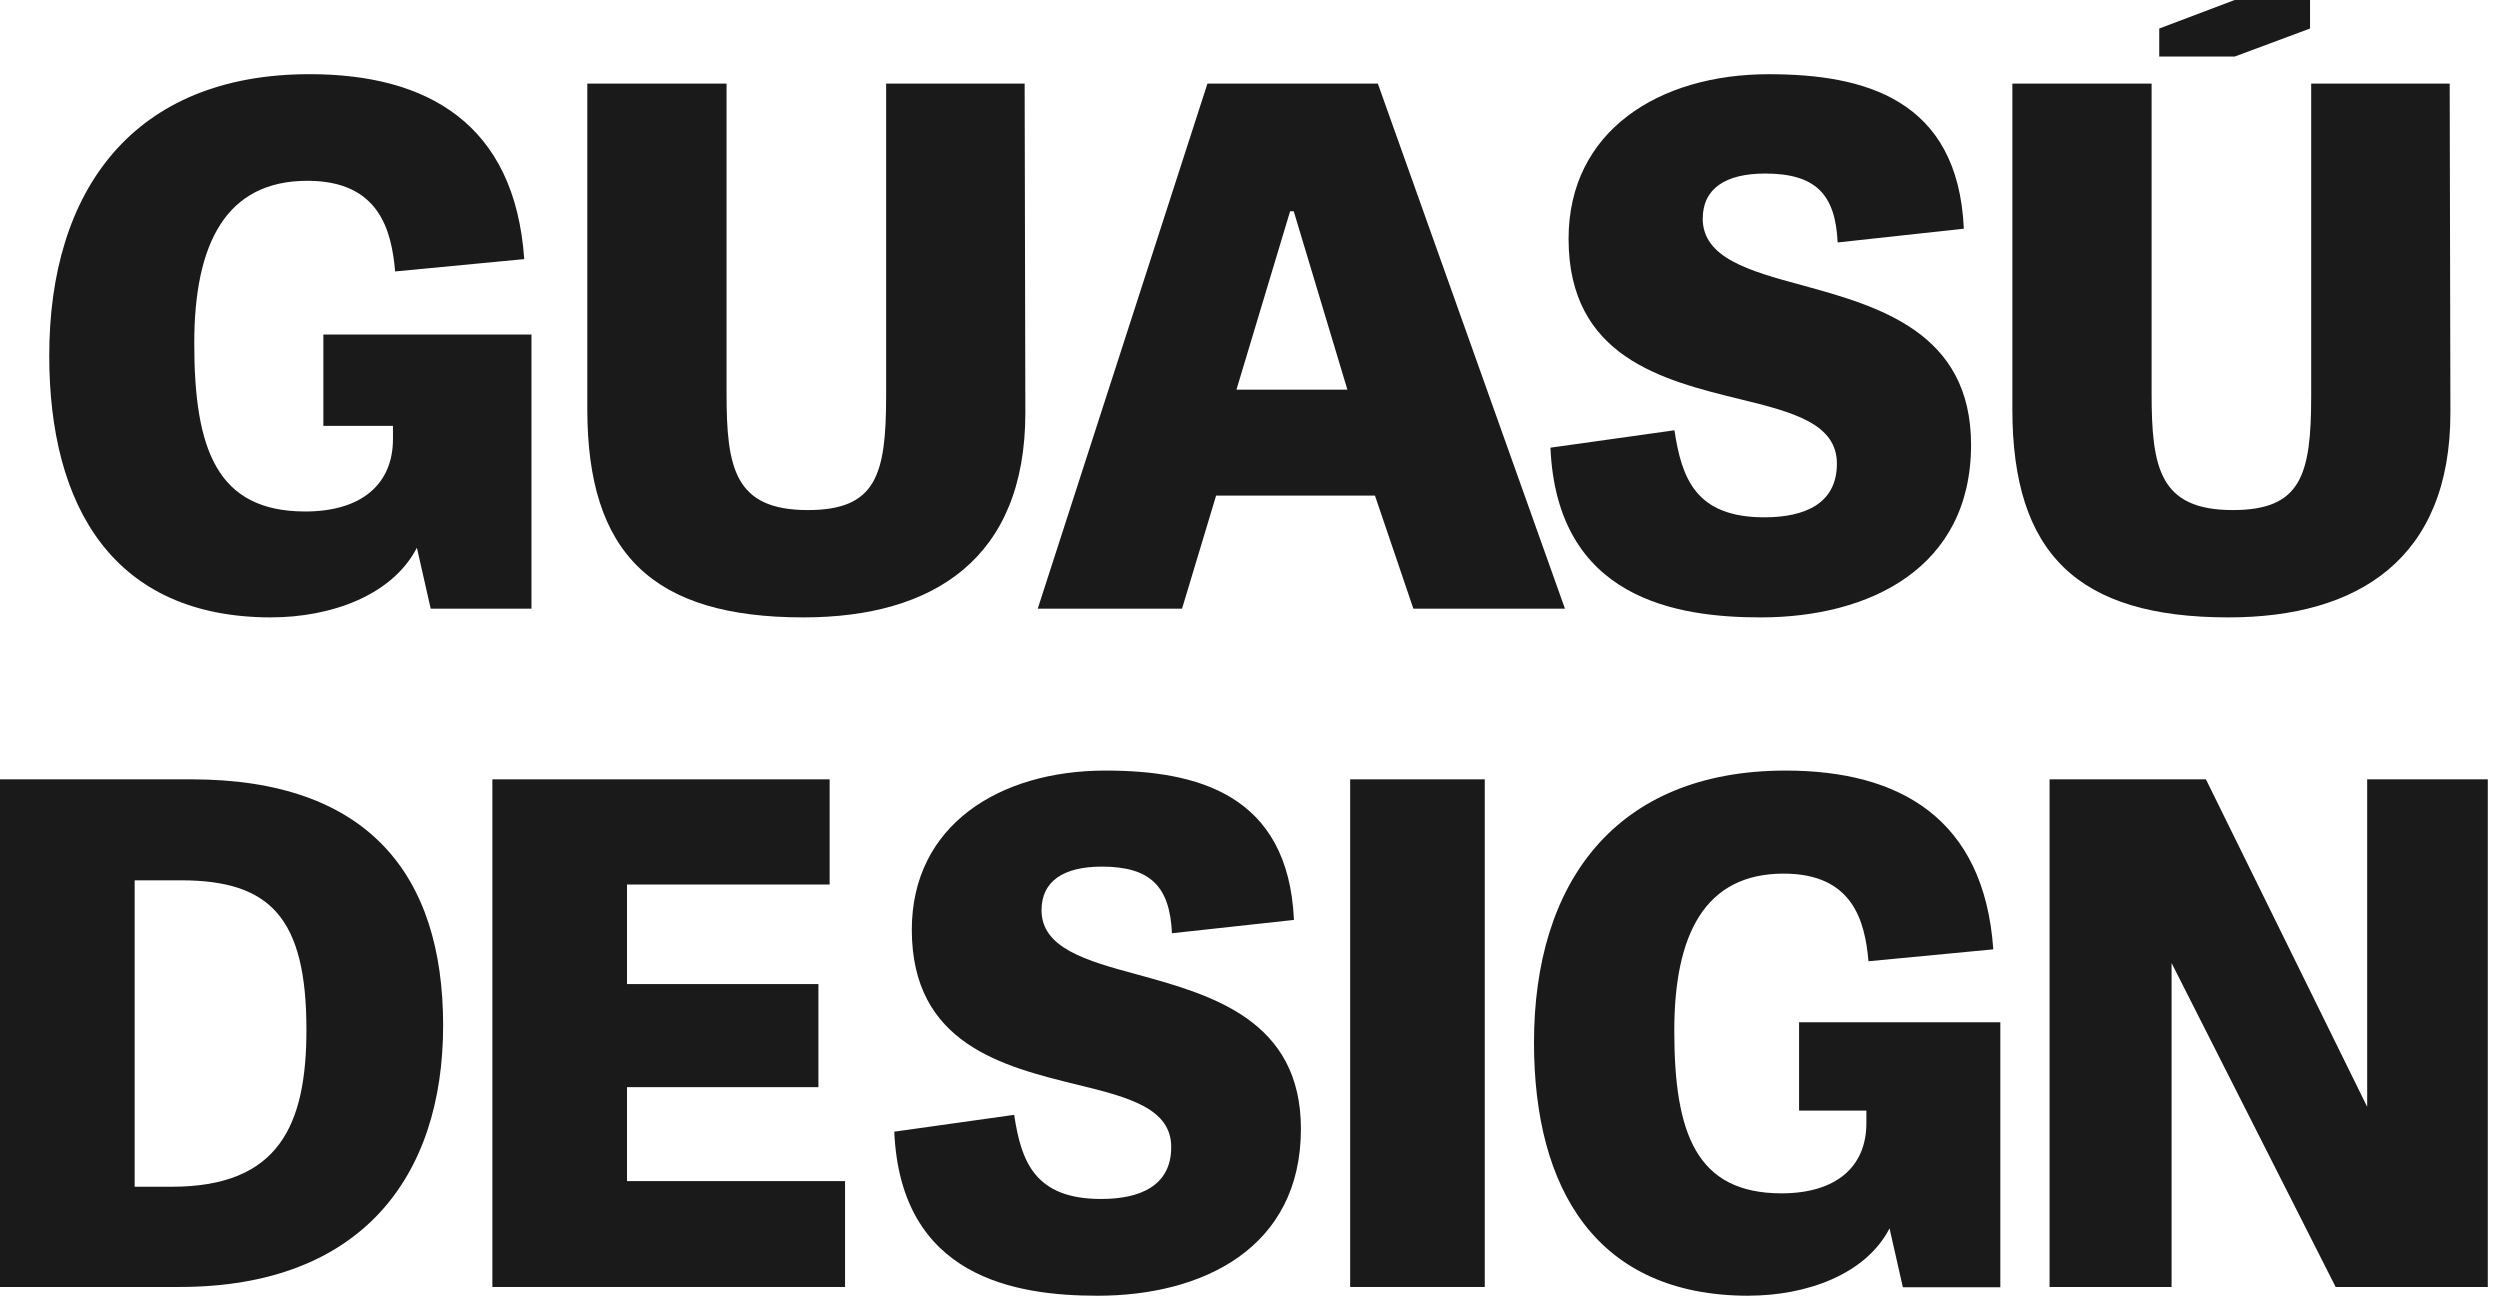
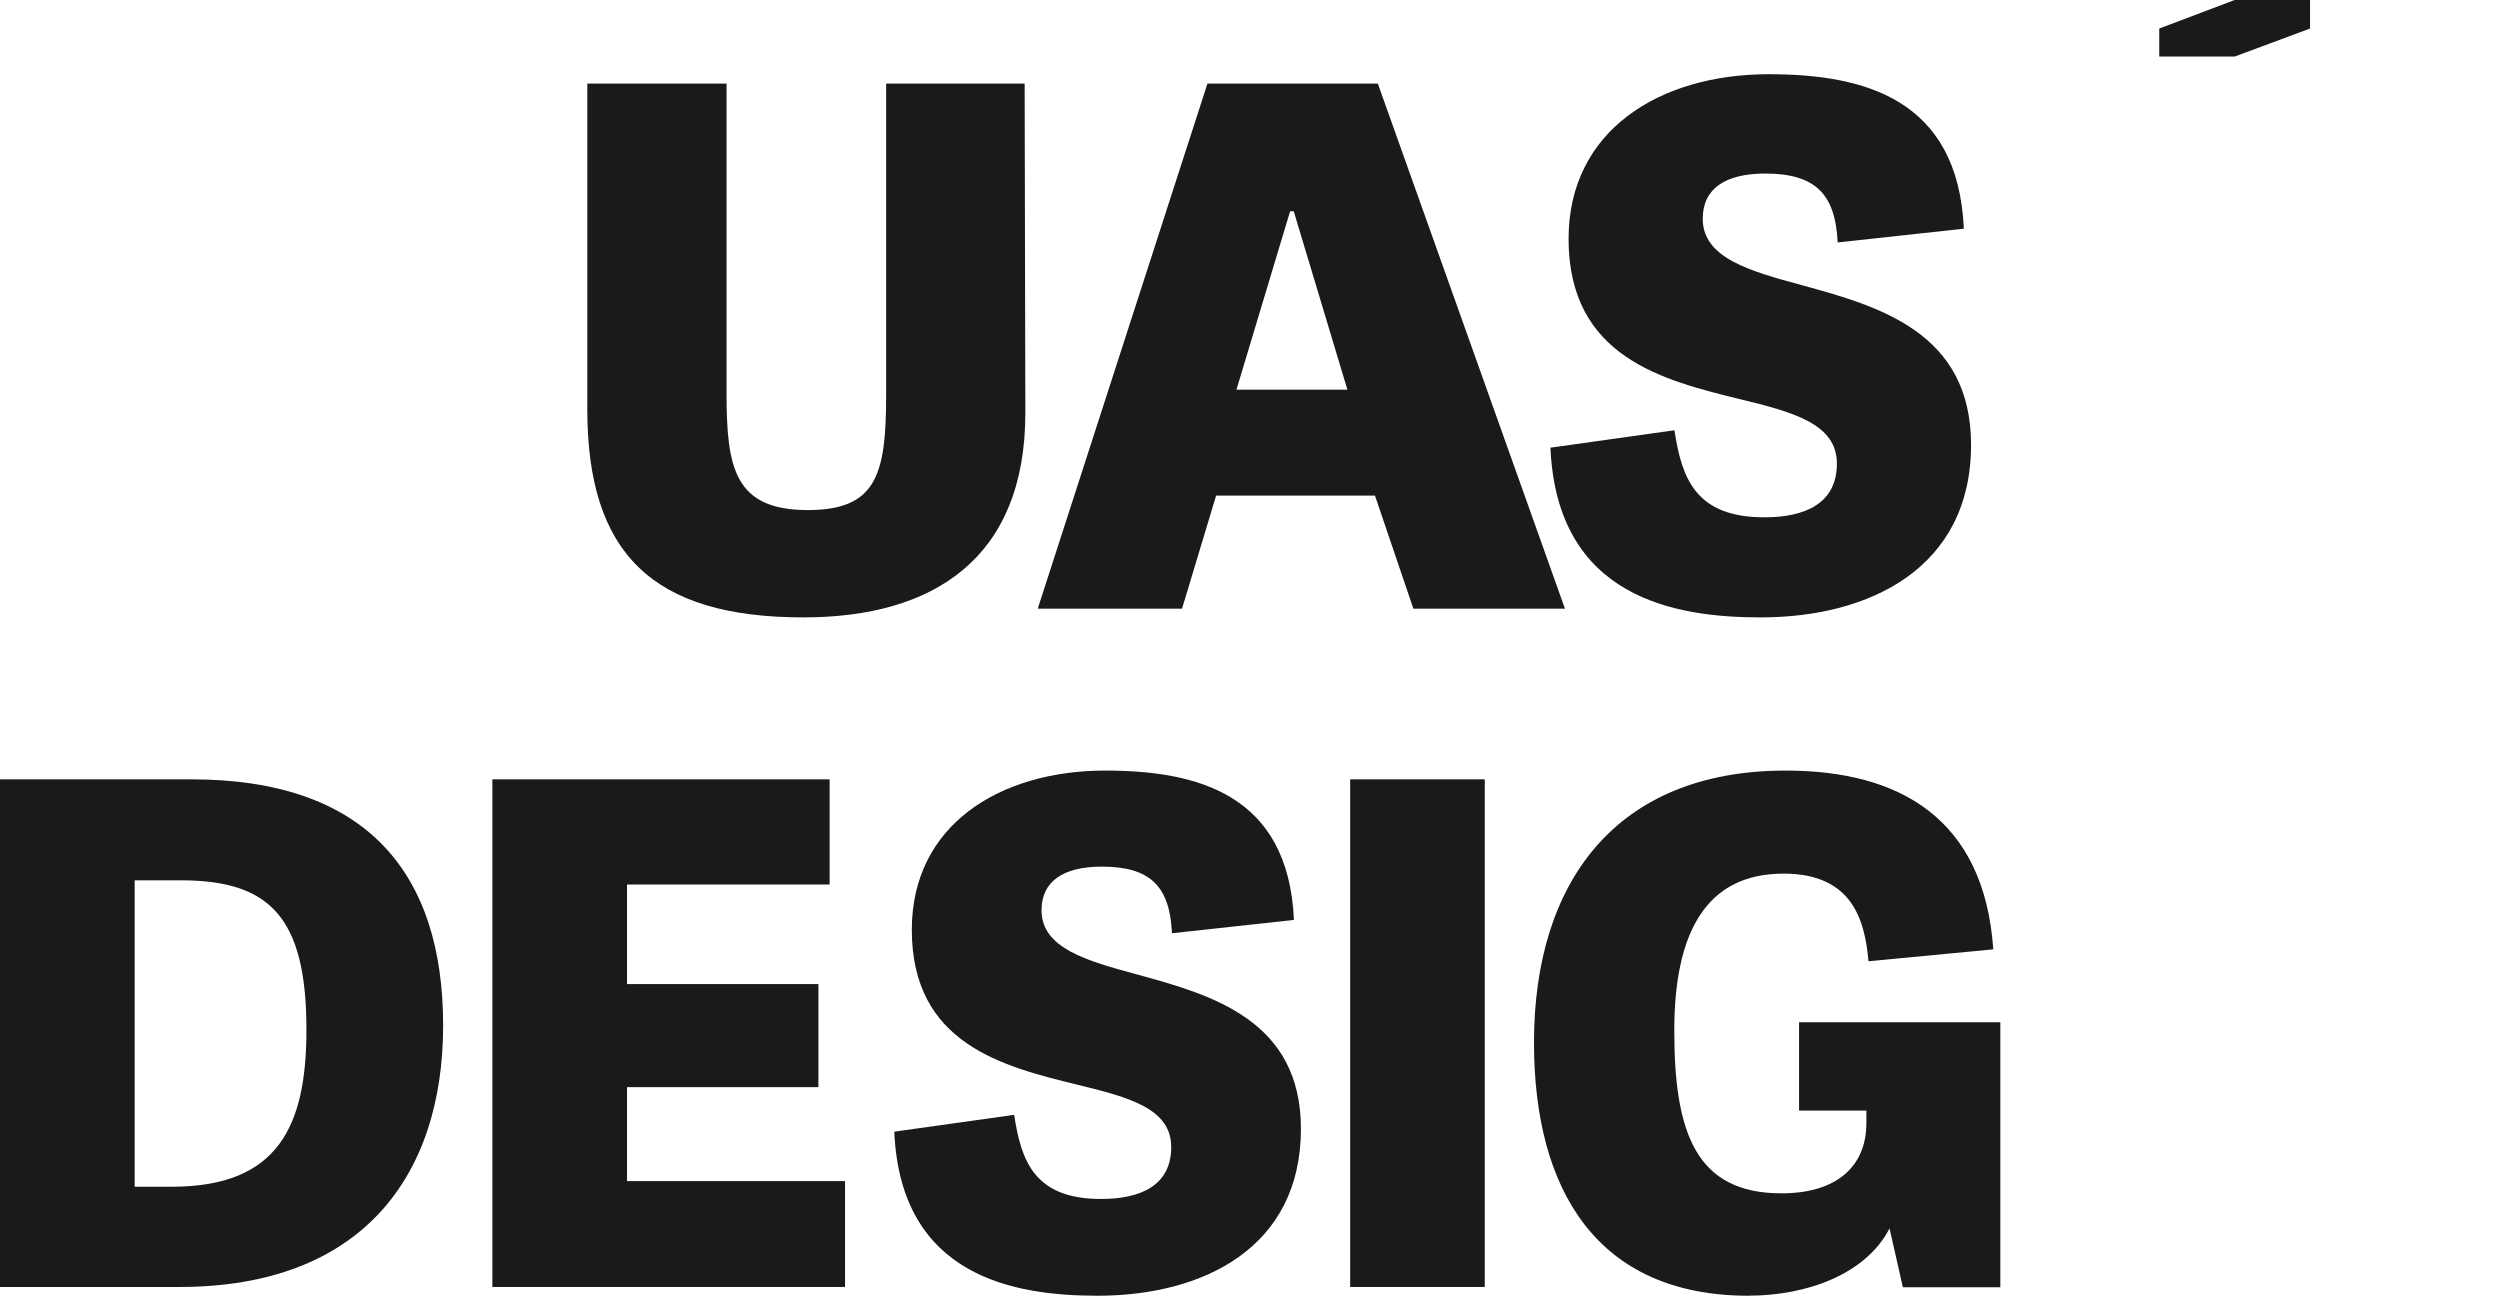
<svg xmlns="http://www.w3.org/2000/svg" width="914" height="474" viewBox="0 0 914 474" fill="none">
-   <path d="M99.13 225.719C41.6 225.719 18 185.419 18 129.999C18 69.549 48.76 27.119 113.18 27.119C156.13 27.119 188.22 45.149 191.66 94.729L144.46 99.239C143.14 84.129 138.63 66.099 112.38 66.099C82.68 66.099 71.02 88.899 71.02 125.489C71.02 164.199 79.24 186.999 111.59 186.999C132.28 186.999 143.67 176.919 143.67 160.489V155.709H118.22V122.299H194.31V222.519H157.46L152.42 200.249C143.4 217.749 120.87 225.709 99.12 225.709" fill="#1A1A1A" />
  <path d="M323.969 144.85V30.57H374.609L374.869 150.95C374.869 204.25 341.199 225.72 293.729 225.72C238.579 225.72 214.719 202.39 214.719 149.62V30.57H265.629V143.79C265.629 171.1 268.549 186.48 295.329 186.48C320.249 186.48 323.969 173.75 323.969 144.85Z" fill="#1A1A1A" />
  <path d="M516.731 222.54L502.681 181.18H444.611L432.151 222.54H379.391L441.441 30.57H503.741L572.151 222.54H516.731ZM471.661 77.24L452.041 142.47H492.611L472.991 77.24H471.661Z" fill="#1A1A1A" />
  <path d="M622.51 79.891C622.51 94.211 639.22 98.981 658.84 104.281C686.94 111.971 720.62 121.511 720.62 162.611C720.62 207.691 683.5 225.721 643.73 225.721C612.71 225.721 569.23 218.821 566.84 163.671L612.18 157.311C614.83 174.811 619.87 189.131 645.06 189.131C659.91 189.131 671.57 184.091 671.57 169.511C671.57 154.931 655.66 150.681 636.04 145.911C607.94 139.021 573.47 130.531 573.47 87.321C573.47 47.811 606.61 27.131 646.65 27.131C681.12 27.131 715.86 35.881 717.98 83.611L671.84 88.641C671.05 70.871 663.62 63.451 645.33 63.451C630.74 63.451 622.53 69.021 622.53 79.891" fill="#1A1A1A" />
-   <path d="M844.969 144.85V30.57H895.609L895.869 150.95C895.869 204.25 862.189 225.72 814.729 225.72C759.579 225.72 735.719 202.39 735.719 149.62V30.57H786.629V143.79C786.629 171.1 789.549 186.48 816.329 186.48C841.249 186.48 844.969 173.75 844.969 144.85Z" fill="#1A1A1A" />
  <path d="M789.422 10.43V20.67H817.022L844.552 10.43V0H816.992L789.422 10.43Z" fill="#1A1A1A" />
  <path d="M0 284.926H69.98C134.33 284.926 162.01 319.532 162.01 374.906C162.01 430.281 132.02 470.516 65.62 470.516H0V284.926ZM112.03 376.446C112.03 335.431 98.7 321.842 66.14 321.842H49.23V433.87H62.81C102.03 433.87 112.03 411.313 112.03 376.446Z" fill="#1A1A1A" />
  <path d="M308.952 431.81V470.516H180.012V284.926H303.312V323.382H229.232V359.778H299.212V397.464H229.232V431.81H308.952Z" fill="#1A1A1A" />
  <path d="M380.779 332.736C380.779 346.584 396.929 351.194 415.899 356.313C443.059 363.753 475.619 372.971 475.619 412.718C475.619 456.293 439.729 473.721 401.289 473.721C371.289 473.721 329.259 467.062 326.949 413.737L370.779 407.588C373.339 424.506 378.209 438.345 402.569 438.345C416.919 438.345 428.199 433.475 428.199 419.377C428.199 405.278 412.819 401.179 393.849 396.559C366.679 389.889 333.359 381.69 333.359 339.904C333.359 301.708 365.399 281.721 404.109 281.721C437.439 281.721 471.009 290.18 473.069 336.325L428.469 341.195C427.699 324.016 420.519 316.837 402.839 316.837C388.739 316.837 380.789 322.216 380.789 332.725" fill="#1A1A1A" />
-   <path d="M542.831 284.926H493.621V470.516H542.831V284.926Z" fill="#1A1A1A" />
+   <path d="M542.831 284.926H493.621V470.516H542.831V284.926" fill="#1A1A1A" />
  <path d="M639.268 473.721C583.648 473.721 560.828 434.755 560.828 381.181C560.828 322.737 590.568 281.721 652.858 281.721C694.388 281.721 725.408 299.149 728.748 347.084L683.118 351.433C681.828 336.825 677.478 319.396 652.098 319.396C623.398 319.396 612.118 341.444 612.118 376.811C612.118 414.237 620.068 436.284 651.328 436.284C671.318 436.284 682.348 426.546 682.348 410.647V406.038H657.738V373.741H731.318V470.631H695.688L690.818 449.093C682.098 466.011 660.308 473.7 639.298 473.7" fill="#1A1A1A" />
-   <path d="M793.93 352.089V470.516H749.32V284.926H806.49L865.44 404.643V284.926H909.54V470.516H853.91L793.93 352.089Z" fill="#1A1A1A" />
</svg>